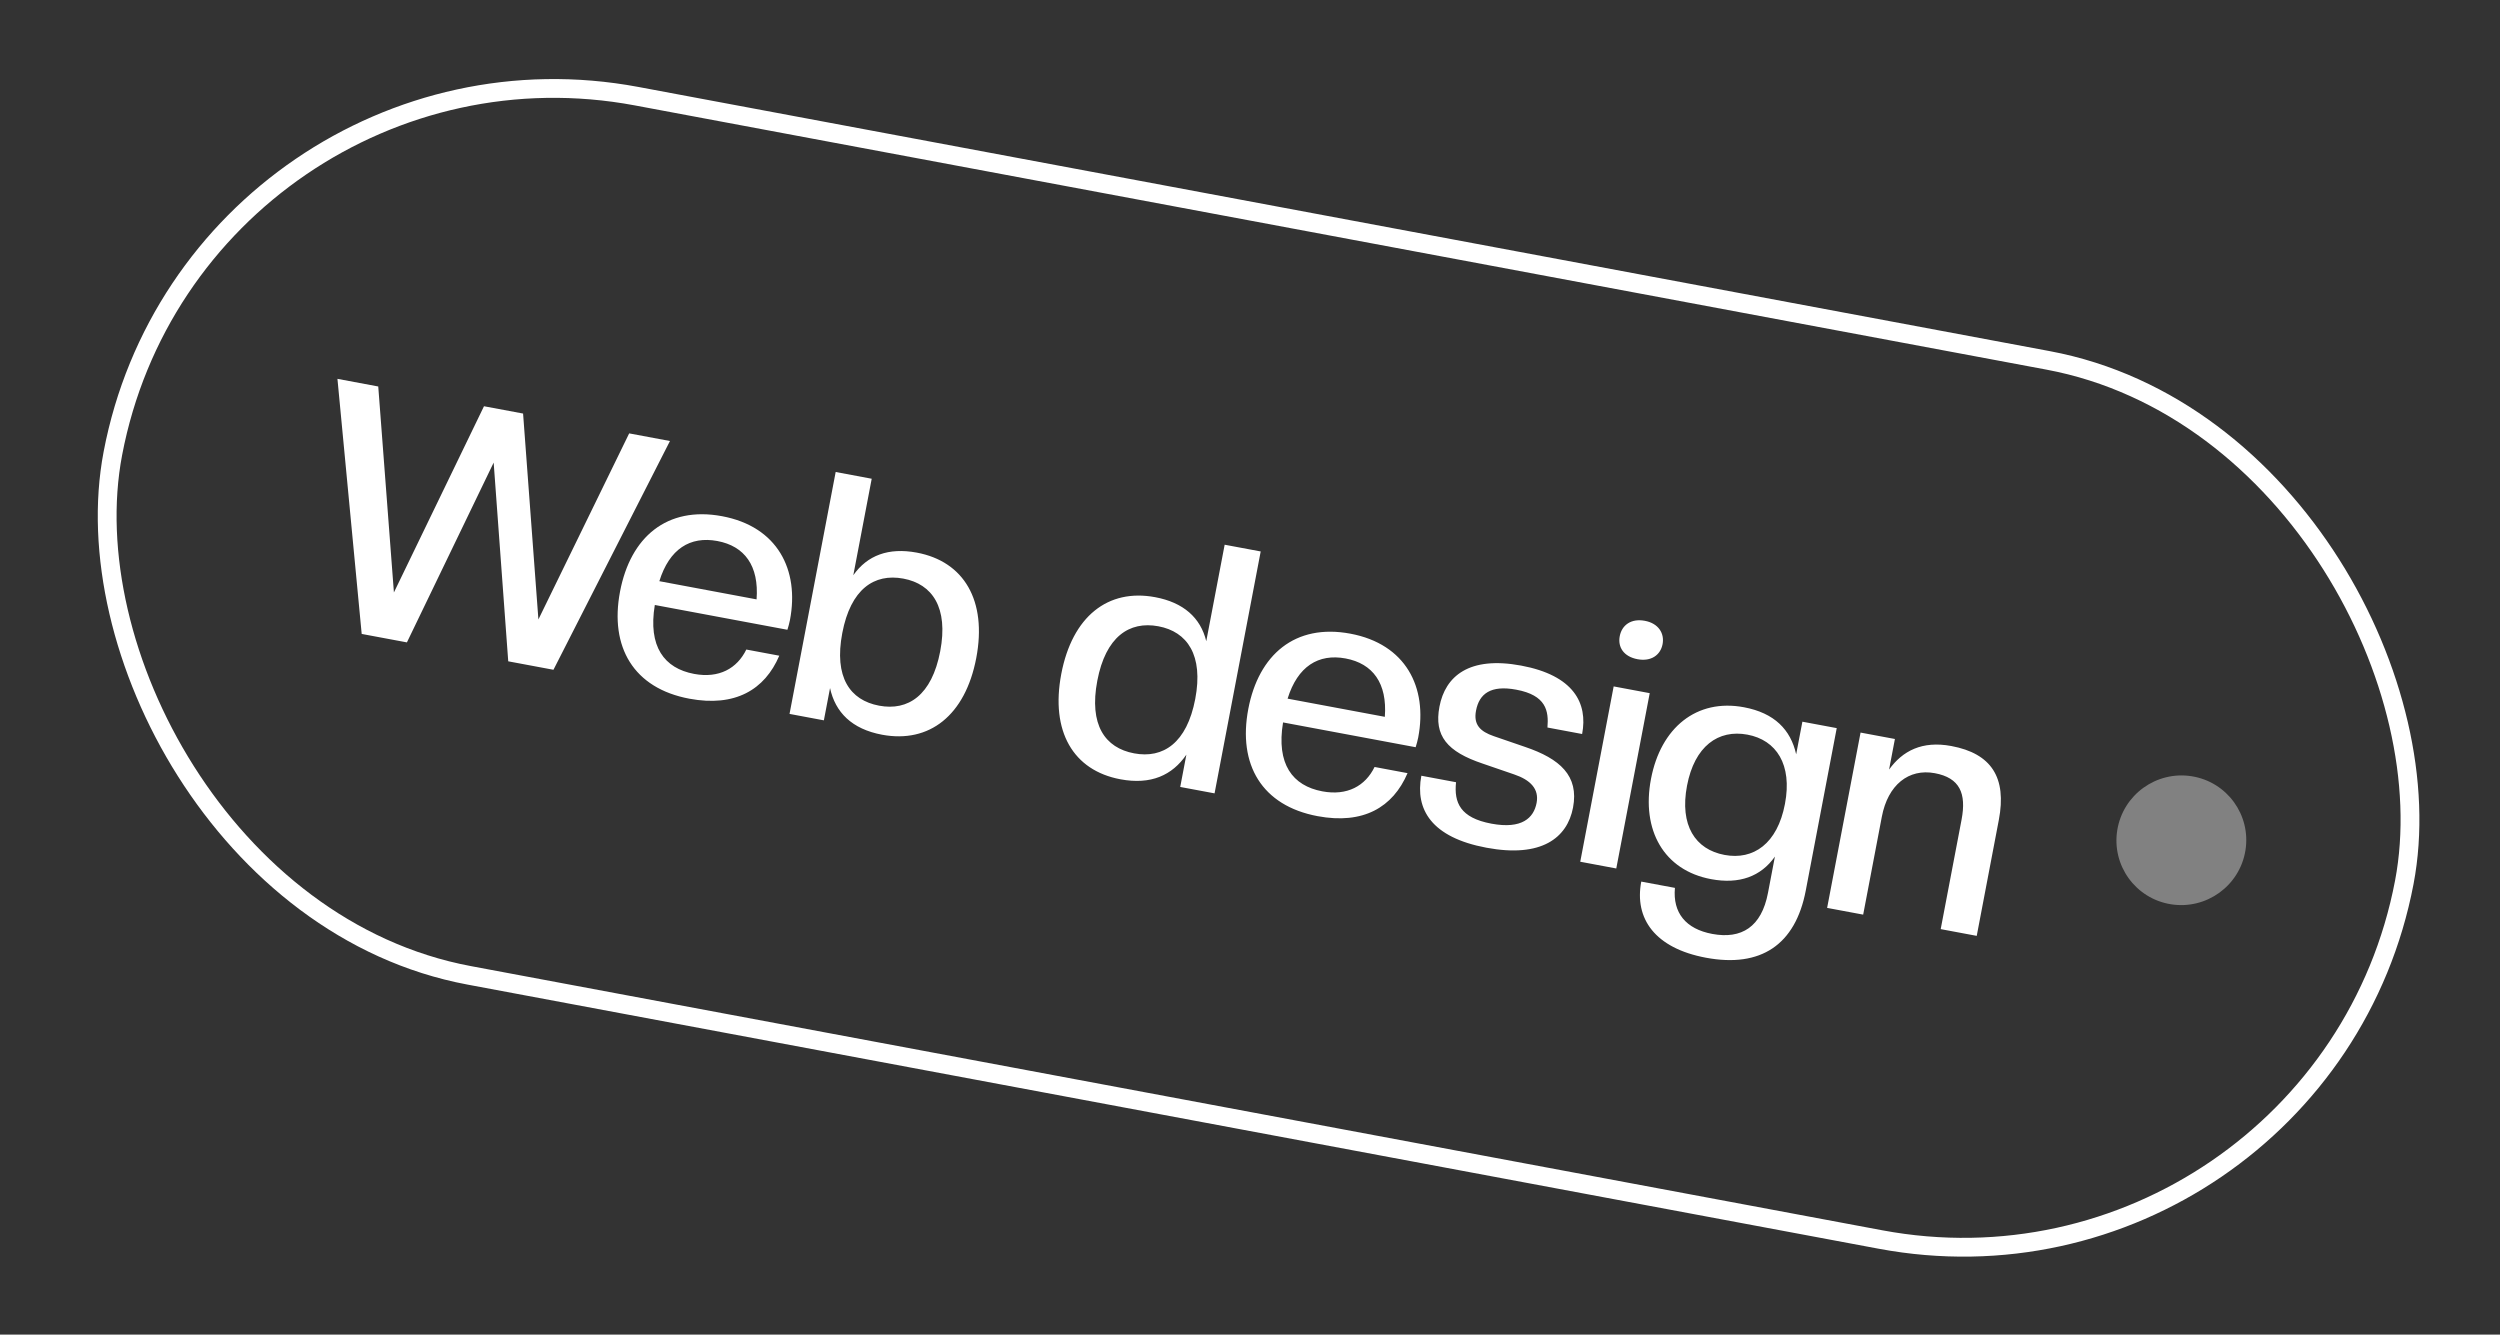
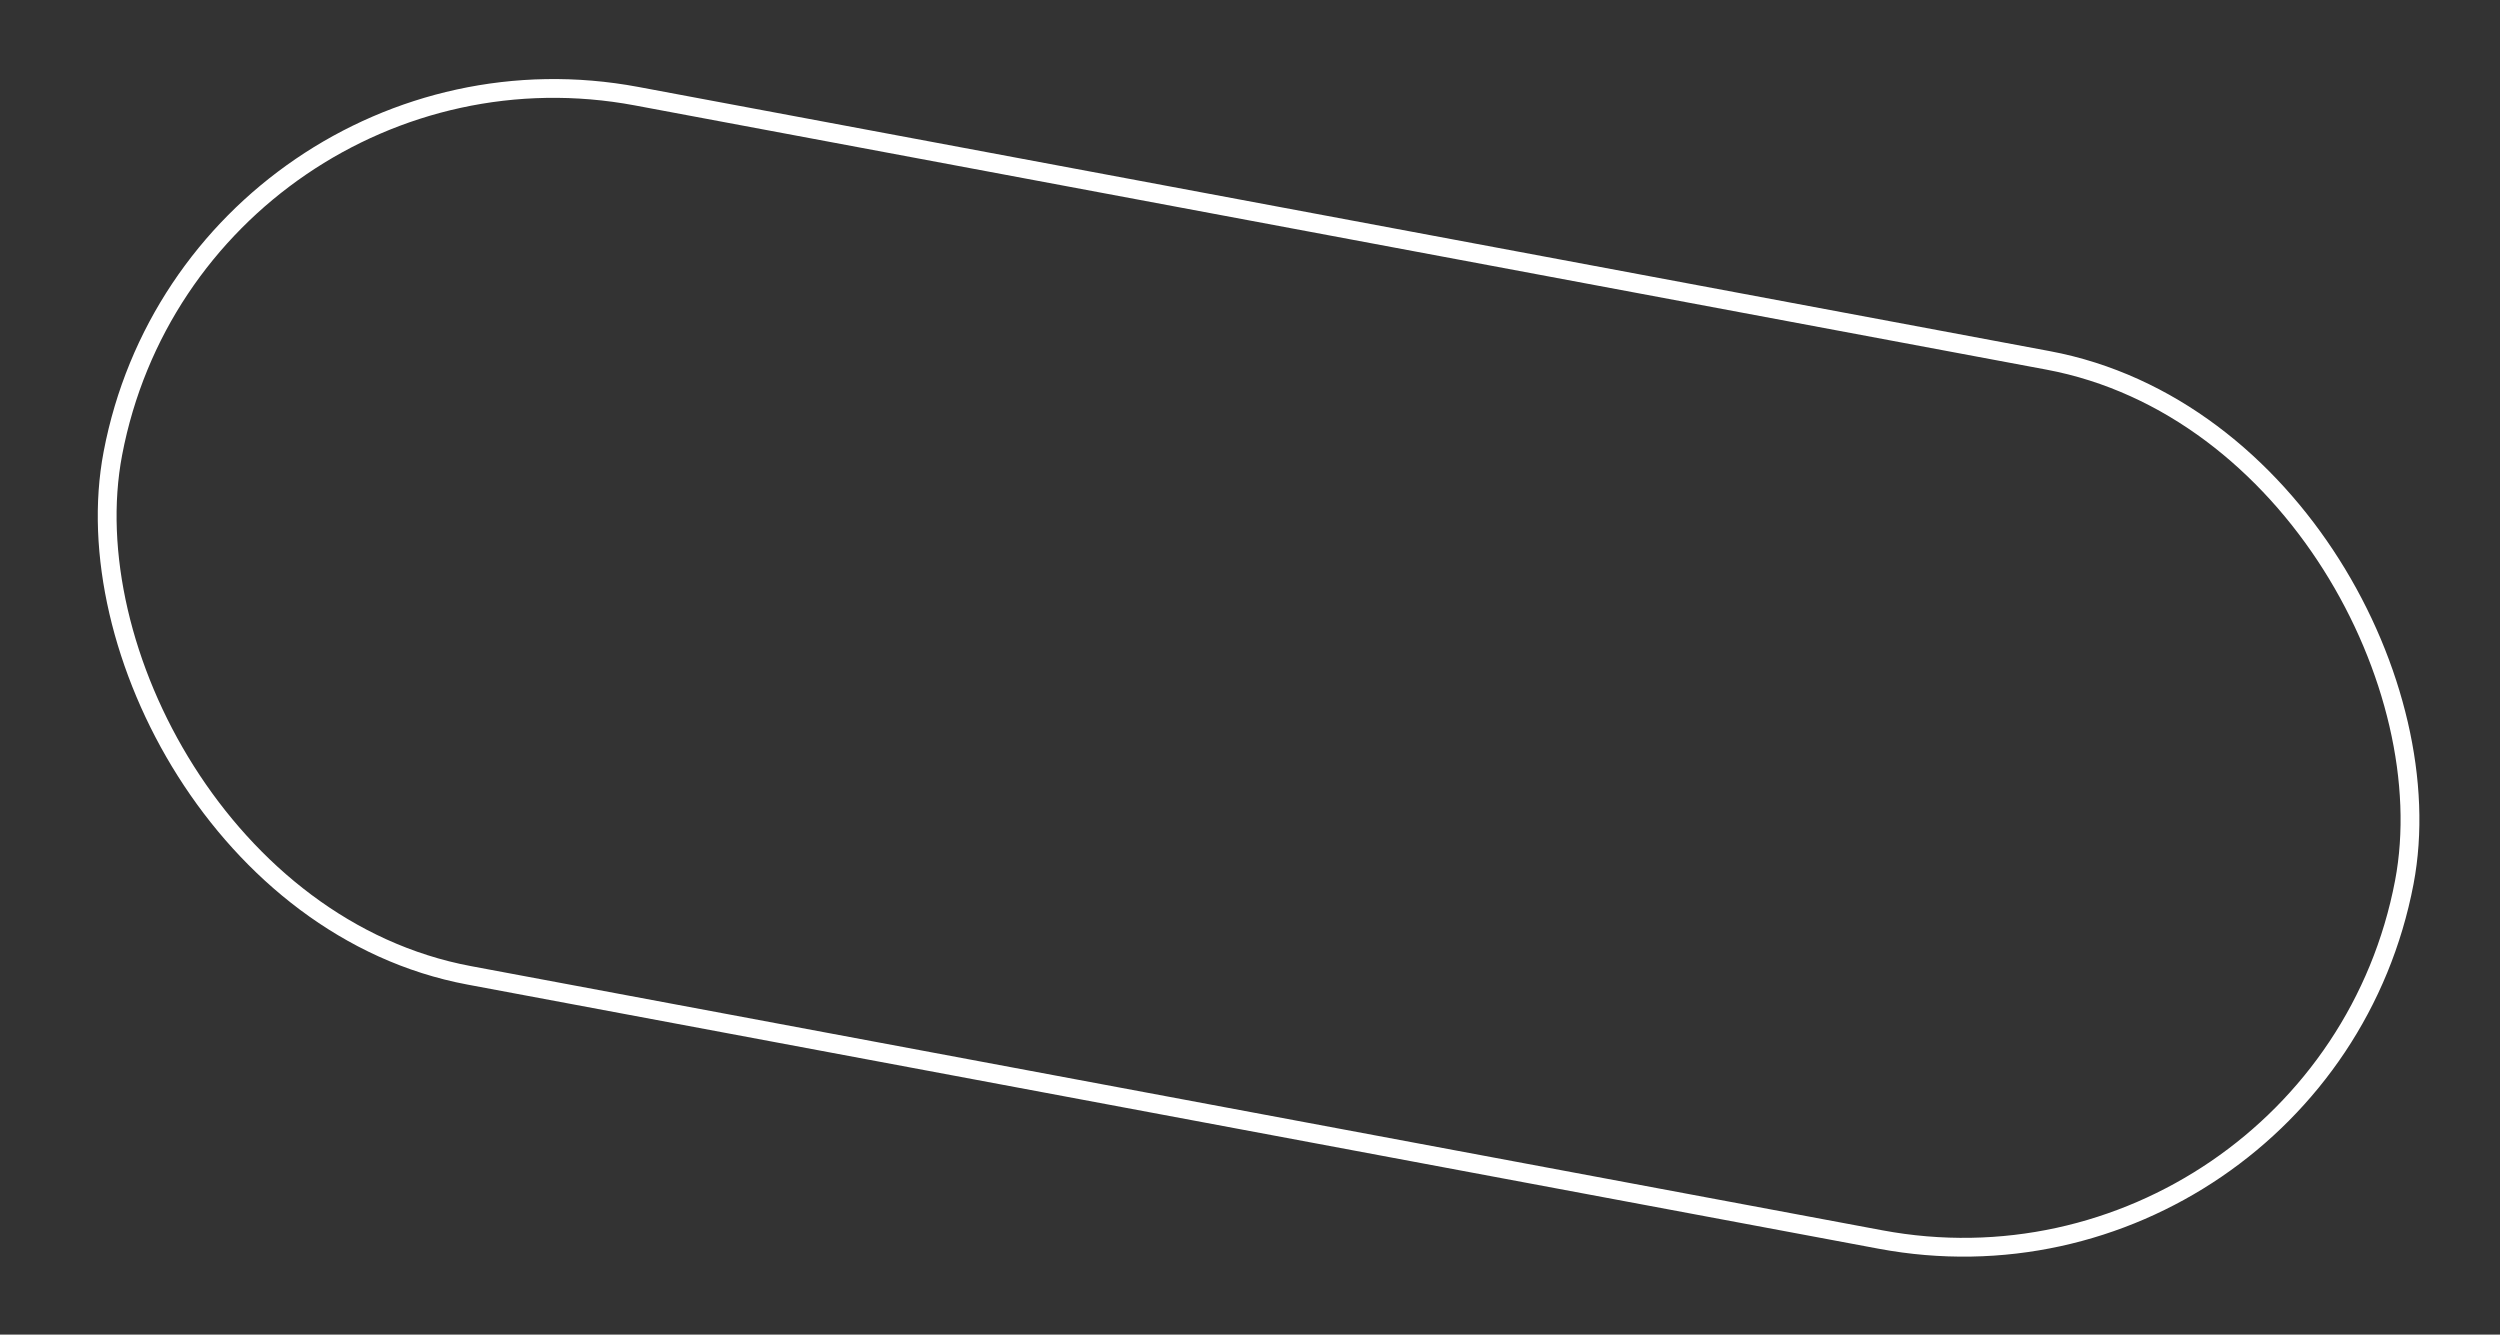
<svg xmlns="http://www.w3.org/2000/svg" width="133" height="71" viewBox="0 0 133 71" fill="none">
  <rect x="0" y="0" width="133" height="71" fill="#333333" stroke="none" />
  <rect x="0.398" y="0.583" width="124.012" height="47.629" rx="23.814" transform="matrix(0.983 0.184 -0.187 0.982 10.176 0.089)" stroke="white" />
-   <path d="M29.444 35.632L27.038 35.182L26.263 24.61L21.648 34.175L19.242 33.725L17.952 20.155L20.123 20.561L20.956 31.518L25.748 21.612L27.828 22.001L28.643 32.955L33.472 23.056L35.642 23.462L29.444 35.632ZM36.676 37.171C33.71 36.617 32.422 34.429 32.987 31.465C33.535 28.591 35.467 26.911 38.415 27.462C41.363 28.014 42.536 30.311 42.026 32.986C41.992 33.167 41.943 33.326 41.89 33.504L34.836 32.185C34.469 34.4 35.336 35.554 36.928 35.852C38.248 36.099 39.211 35.567 39.704 34.555L41.458 34.883C40.681 36.703 39.1 37.624 36.676 37.171ZM38.163 28.782C36.716 28.512 35.61 29.203 35.077 30.919L40.25 31.887C40.386 30.096 39.61 29.052 38.163 28.782ZM46.925 39.087C45.315 38.786 44.437 37.892 44.158 36.605L43.83 38.322L42.003 37.98L44.458 25.11L46.375 25.469L45.396 30.602C46.141 29.543 47.271 29.118 48.773 29.399C51.287 29.869 52.519 31.953 51.937 35.007C51.354 38.062 49.439 39.557 46.925 39.087ZM46.77 37.542C48.308 37.83 49.571 36.999 50.019 34.649C50.464 32.317 49.597 31.069 48.059 30.782C46.504 30.491 45.255 31.343 44.81 33.675C44.362 36.025 45.215 37.251 46.77 37.542ZM59.606 41.458C57.092 40.988 55.878 38.908 56.46 35.853C57.043 32.798 58.94 31.299 61.454 31.77C62.955 32.05 63.869 32.858 64.173 34.112L65.152 28.979L67.069 29.337L64.615 42.207L62.788 41.866L63.115 40.149C62.364 41.244 61.234 41.763 59.606 41.458ZM60.338 40.079C61.875 40.366 63.139 39.535 63.587 37.185C64.031 34.854 63.164 33.606 61.627 33.318C60.071 33.027 58.822 33.88 58.377 36.212C57.929 38.561 58.782 39.788 60.338 40.079ZM70.099 43.42C67.132 42.865 65.845 40.678 66.41 37.713C66.958 34.839 68.889 33.16 71.838 33.711C74.786 34.262 75.959 36.559 75.449 39.234C75.415 39.415 75.365 39.575 75.313 39.752L68.258 38.433C67.892 40.648 68.759 41.803 70.35 42.1C71.671 42.347 72.634 41.816 73.127 40.803L74.881 41.131C74.103 42.952 72.523 43.873 70.099 43.42ZM71.586 35.03C70.139 34.76 69.033 35.452 68.5 37.168L73.673 38.135C73.808 36.344 73.033 35.301 71.586 35.03ZM79.082 45.099C76.151 44.551 75.275 43.058 75.616 41.269L77.461 41.614C77.348 42.697 77.68 43.508 79.344 43.819C80.972 44.123 81.595 43.51 81.747 42.715C81.888 41.973 81.418 41.492 80.556 41.2L78.886 40.626C76.984 39.989 76.283 39.147 76.579 37.593C76.886 35.984 78.144 34.89 80.929 35.41C83.715 35.931 84.483 37.404 84.169 39.049L82.324 38.704C82.399 37.819 82.258 36.988 80.666 36.691C79.31 36.437 78.696 36.903 78.524 37.806C78.379 38.566 78.762 38.918 79.465 39.162L81.135 39.736C82.982 40.362 84.009 41.265 83.685 42.965C83.378 44.573 82.012 45.647 79.082 45.099ZM85.986 46.203L84.069 45.844L85.847 36.517L87.765 36.876L85.986 46.203ZM87.116 35.07C86.375 34.931 86.059 34.423 86.17 33.844C86.28 33.266 86.764 32.888 87.506 33.027C88.229 33.162 88.559 33.692 88.449 34.27C88.339 34.849 87.84 35.205 87.116 35.07ZM91.03 46.771C88.516 46.301 87.312 44.167 87.833 41.437C88.353 38.708 90.26 37.155 92.775 37.625C94.402 37.929 95.263 38.82 95.556 40.129L95.887 38.394L97.714 38.736L96.067 47.376C95.515 50.268 93.67 51.496 90.758 50.951C88.045 50.444 86.94 48.871 87.315 46.901L89.106 47.235C88.984 48.56 89.682 49.421 91.093 49.685C92.649 49.975 93.712 49.313 94.056 47.505L94.425 45.571C93.68 46.63 92.532 47.052 91.03 46.771ZM91.745 45.482C93.282 45.77 94.556 44.885 94.959 42.77C95.359 40.673 94.502 39.371 92.965 39.083C91.409 38.792 90.15 39.699 89.75 41.796C89.347 43.911 90.189 45.191 91.745 45.482ZM105.162 49.788L103.245 49.429L104.355 43.609C104.623 42.199 104.255 41.381 102.934 41.134C101.542 40.874 100.437 41.753 100.113 43.452L99.121 48.658L97.203 48.3L98.982 38.973L100.809 39.314L100.499 40.941C101.212 39.951 102.254 39.397 103.81 39.688C105.944 40.087 106.768 41.364 106.337 43.624L105.162 49.788Z" fill="white" />
-   <ellipse cx="3.45" cy="3.45" rx="3.45" ry="3.45" transform="matrix(0.988 0.158 -0.161 0.987 113.195 40.752)" fill="white" fill-opacity="0.38" />
</svg>